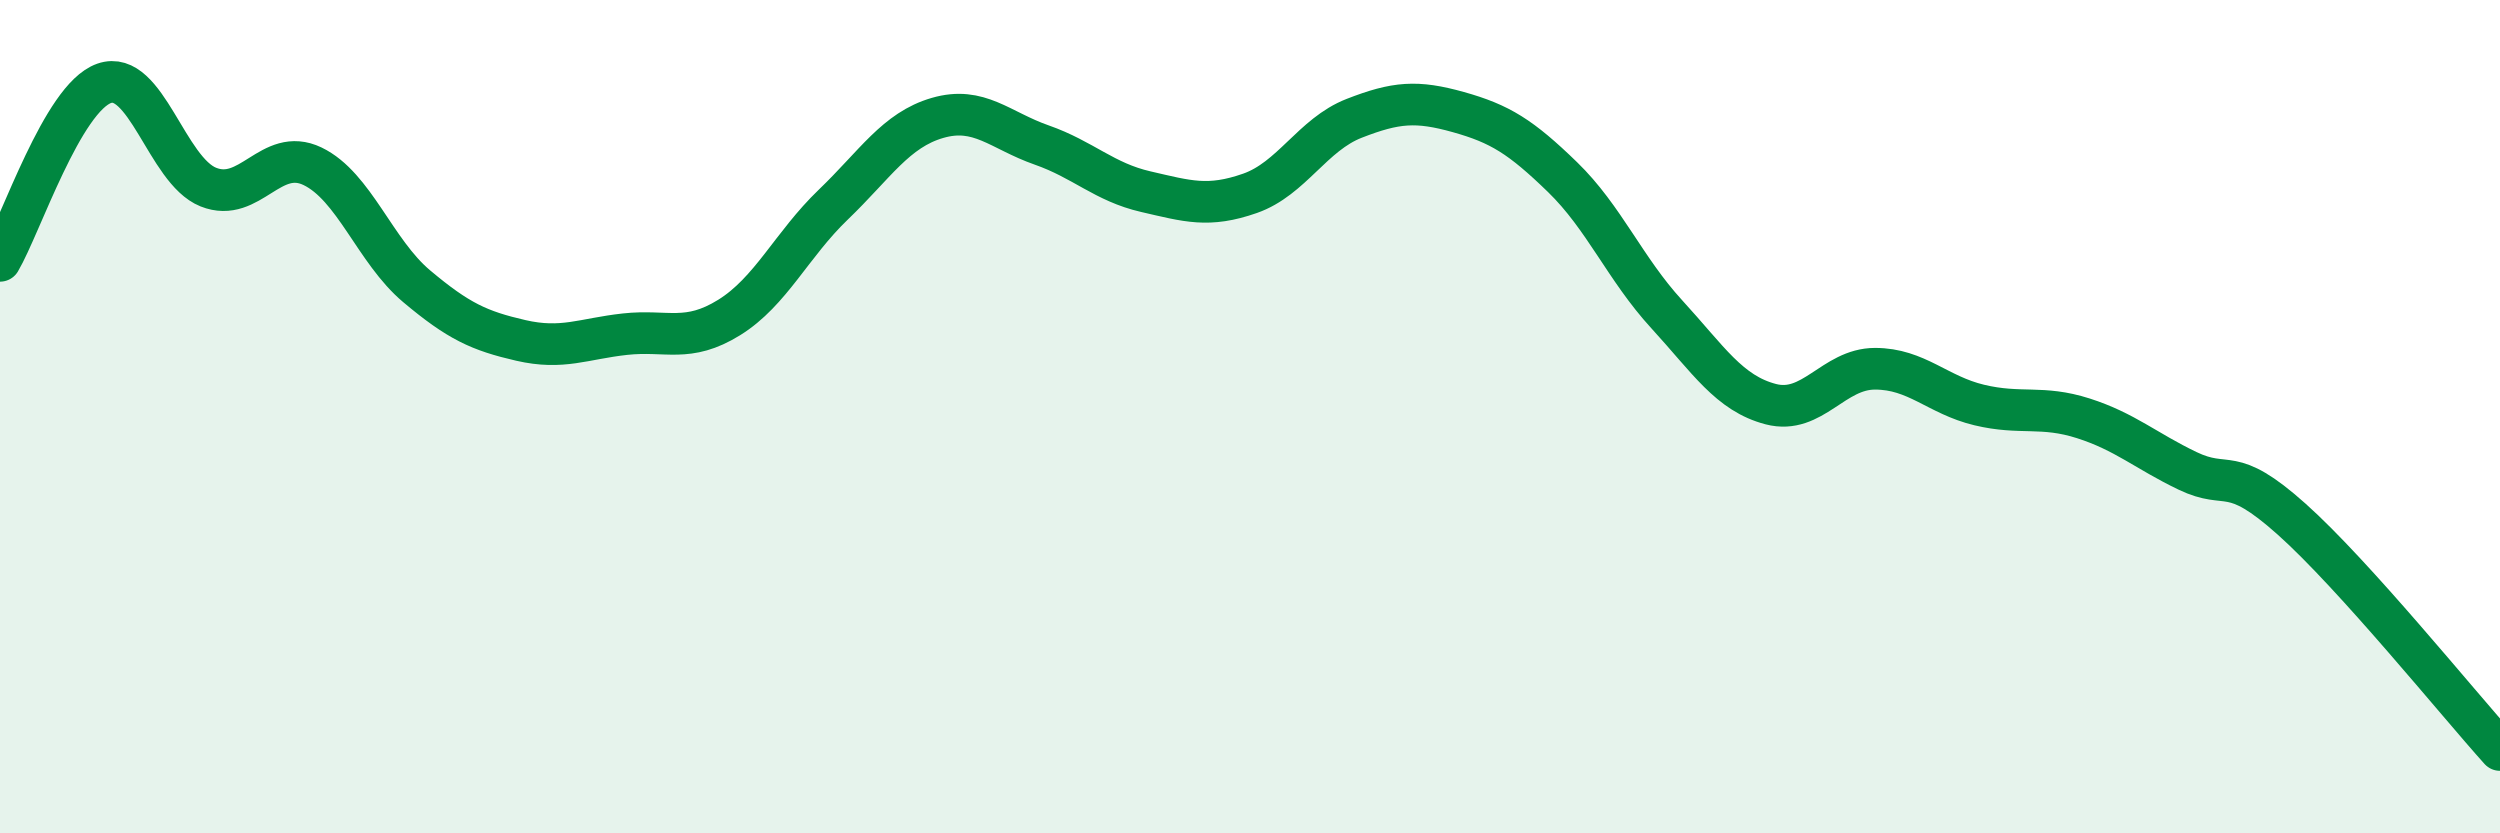
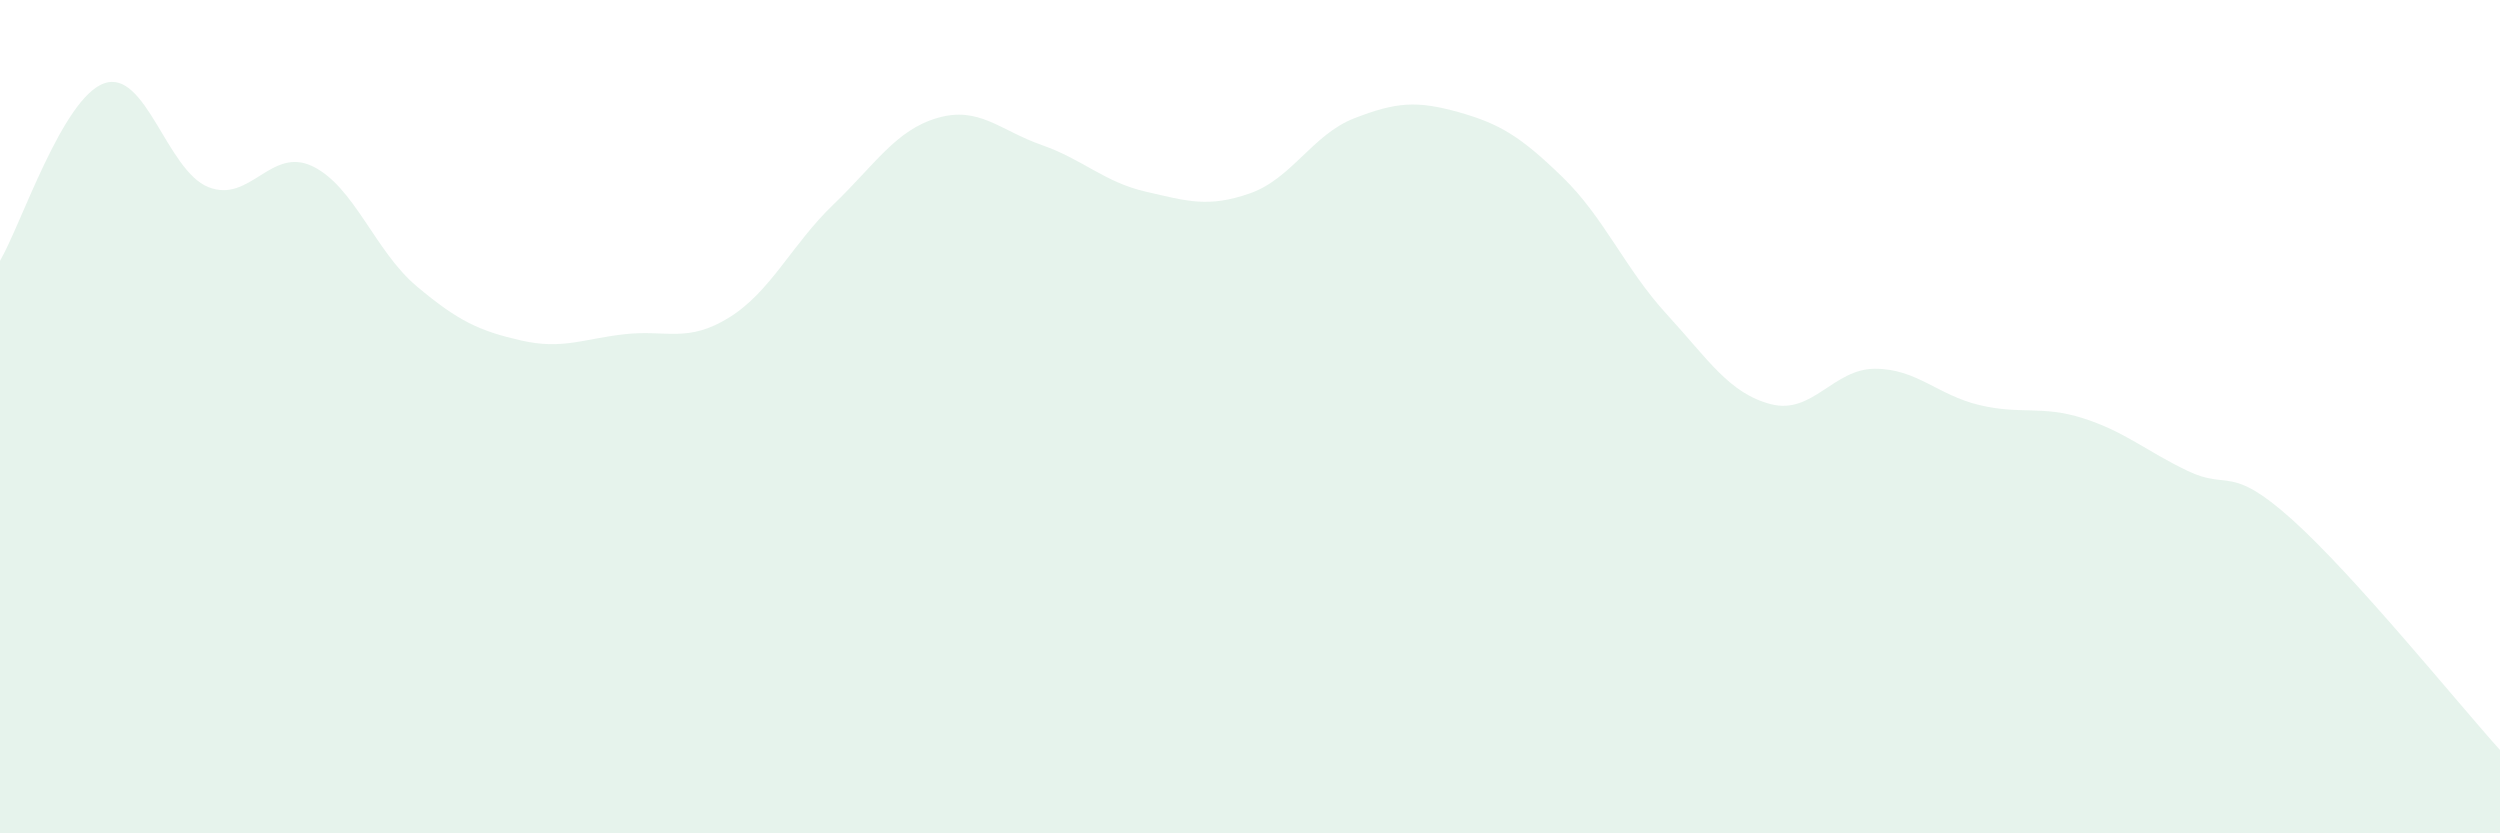
<svg xmlns="http://www.w3.org/2000/svg" width="60" height="20" viewBox="0 0 60 20">
  <path d="M 0,6.26 C 0.5,5.41 1.5,2.35 2.5,2 C 3.5,1.65 4,4.09 5,4.49 C 6,4.89 6.5,3.51 7.5,3.99 C 8.5,4.47 9,6.03 10,6.87 C 11,7.71 11.5,7.94 12.5,8.17 C 13.5,8.4 14,8.13 15,8.02 C 16,7.91 16.5,8.24 17.5,7.62 C 18.5,7 19,5.87 20,4.91 C 21,3.95 21.5,3.12 22.5,2.83 C 23.5,2.54 24,3.13 25,3.48 C 26,3.83 26.5,4.37 27.5,4.6 C 28.5,4.83 29,4.99 30,4.64 C 31,4.29 31.5,3.23 32.5,2.84 C 33.5,2.45 34,2.41 35,2.69 C 36,2.97 36.5,3.28 37.5,4.25 C 38.5,5.22 39,6.45 40,7.54 C 41,8.63 41.5,9.44 42.5,9.7 C 43.5,9.96 44,8.85 45,8.85 C 46,8.85 46.5,9.48 47.5,9.72 C 48.5,9.96 49,9.72 50,10.04 C 51,10.36 51.5,10.82 52.5,11.3 C 53.5,11.78 53.5,11.12 55,12.46 C 56.5,13.8 59,16.89 60,18L60 20L0 20Z" fill="#008740" opacity="0.1" stroke-linecap="round" stroke-linejoin="round" />
-   <path d="M 0,6.26 C 0.5,5.41 1.5,2.35 2.5,2 C 3.5,1.65 4,4.09 5,4.49 C 6,4.89 6.5,3.51 7.5,3.99 C 8.5,4.47 9,6.03 10,6.87 C 11,7.71 11.5,7.94 12.5,8.17 C 13.5,8.4 14,8.13 15,8.02 C 16,7.91 16.5,8.24 17.5,7.62 C 18.5,7 19,5.87 20,4.91 C 21,3.95 21.5,3.12 22.5,2.83 C 23.5,2.54 24,3.13 25,3.48 C 26,3.83 26.5,4.37 27.5,4.6 C 28.5,4.83 29,4.99 30,4.64 C 31,4.29 31.5,3.23 32.5,2.84 C 33.5,2.45 34,2.41 35,2.69 C 36,2.97 36.5,3.28 37.5,4.25 C 38.5,5.22 39,6.45 40,7.54 C 41,8.63 41.5,9.44 42.5,9.7 C 43.5,9.96 44,8.85 45,8.85 C 46,8.85 46.5,9.48 47.5,9.72 C 48.5,9.96 49,9.72 50,10.04 C 51,10.36 51.5,10.82 52.5,11.3 C 53.5,11.78 53.5,11.12 55,12.46 C 56.5,13.8 59,16.89 60,18" stroke="#008740" stroke-width="1" fill="none" stroke-linecap="round" stroke-linejoin="round" />
</svg>